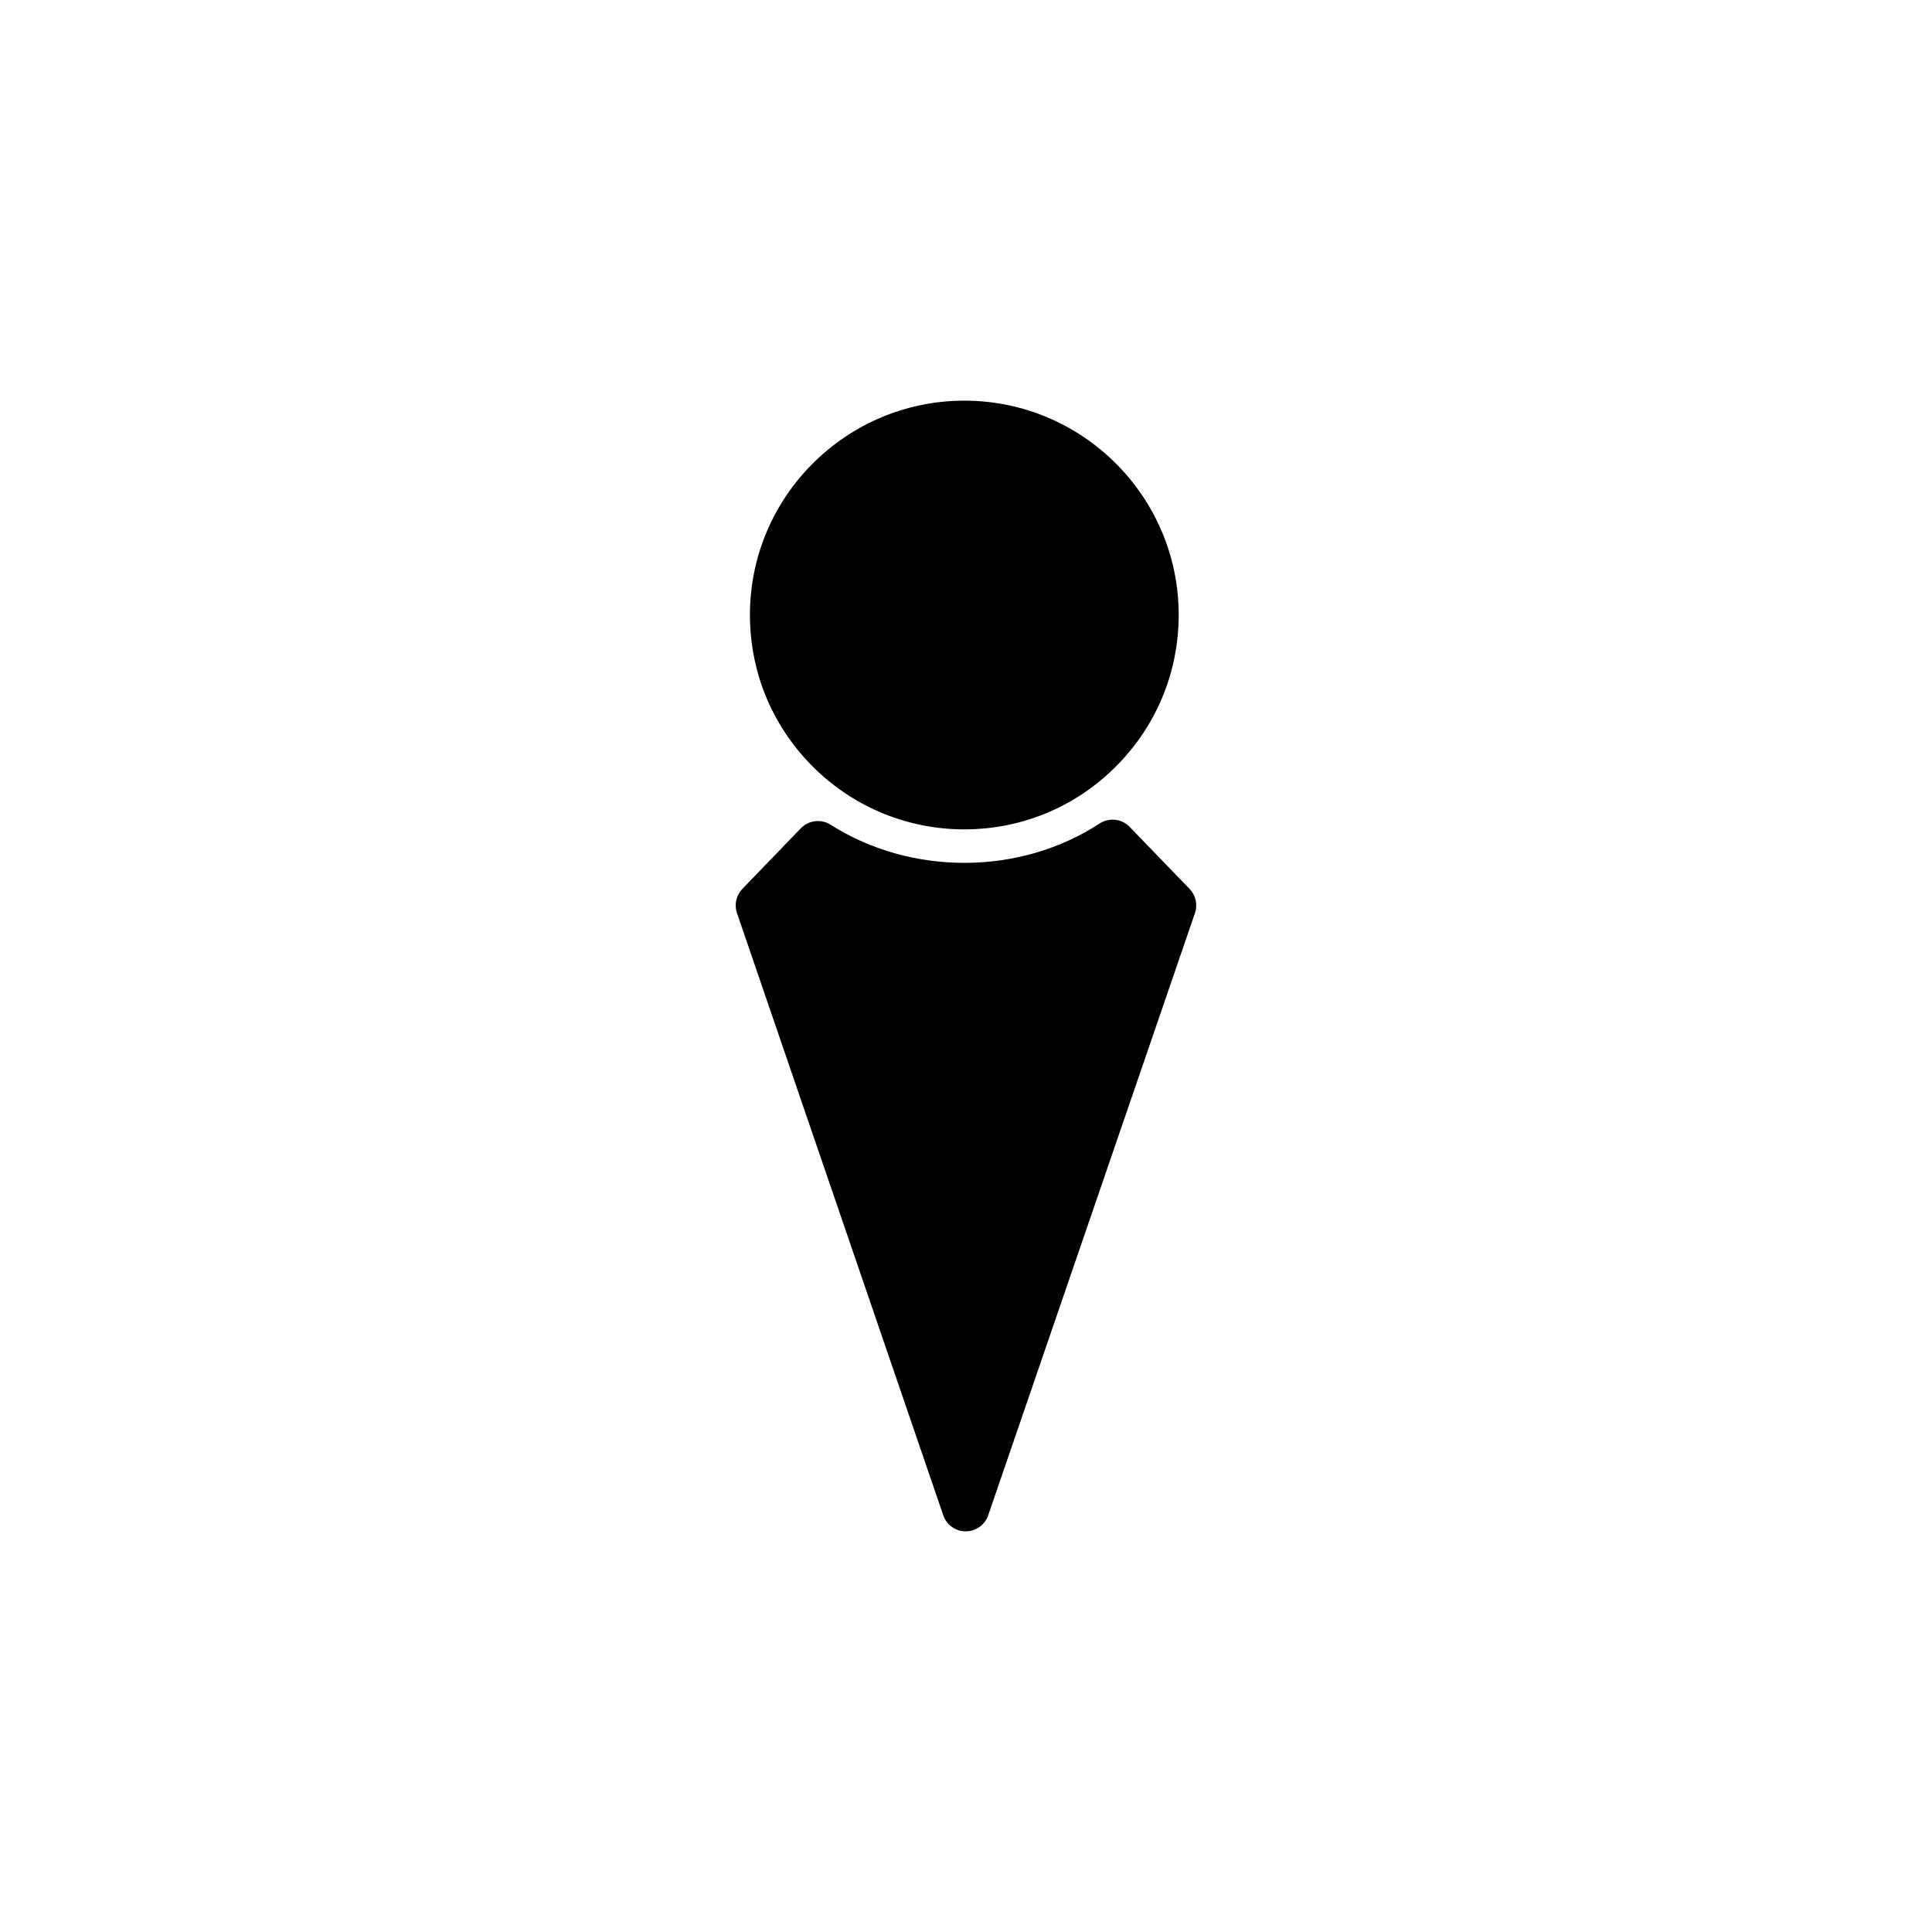
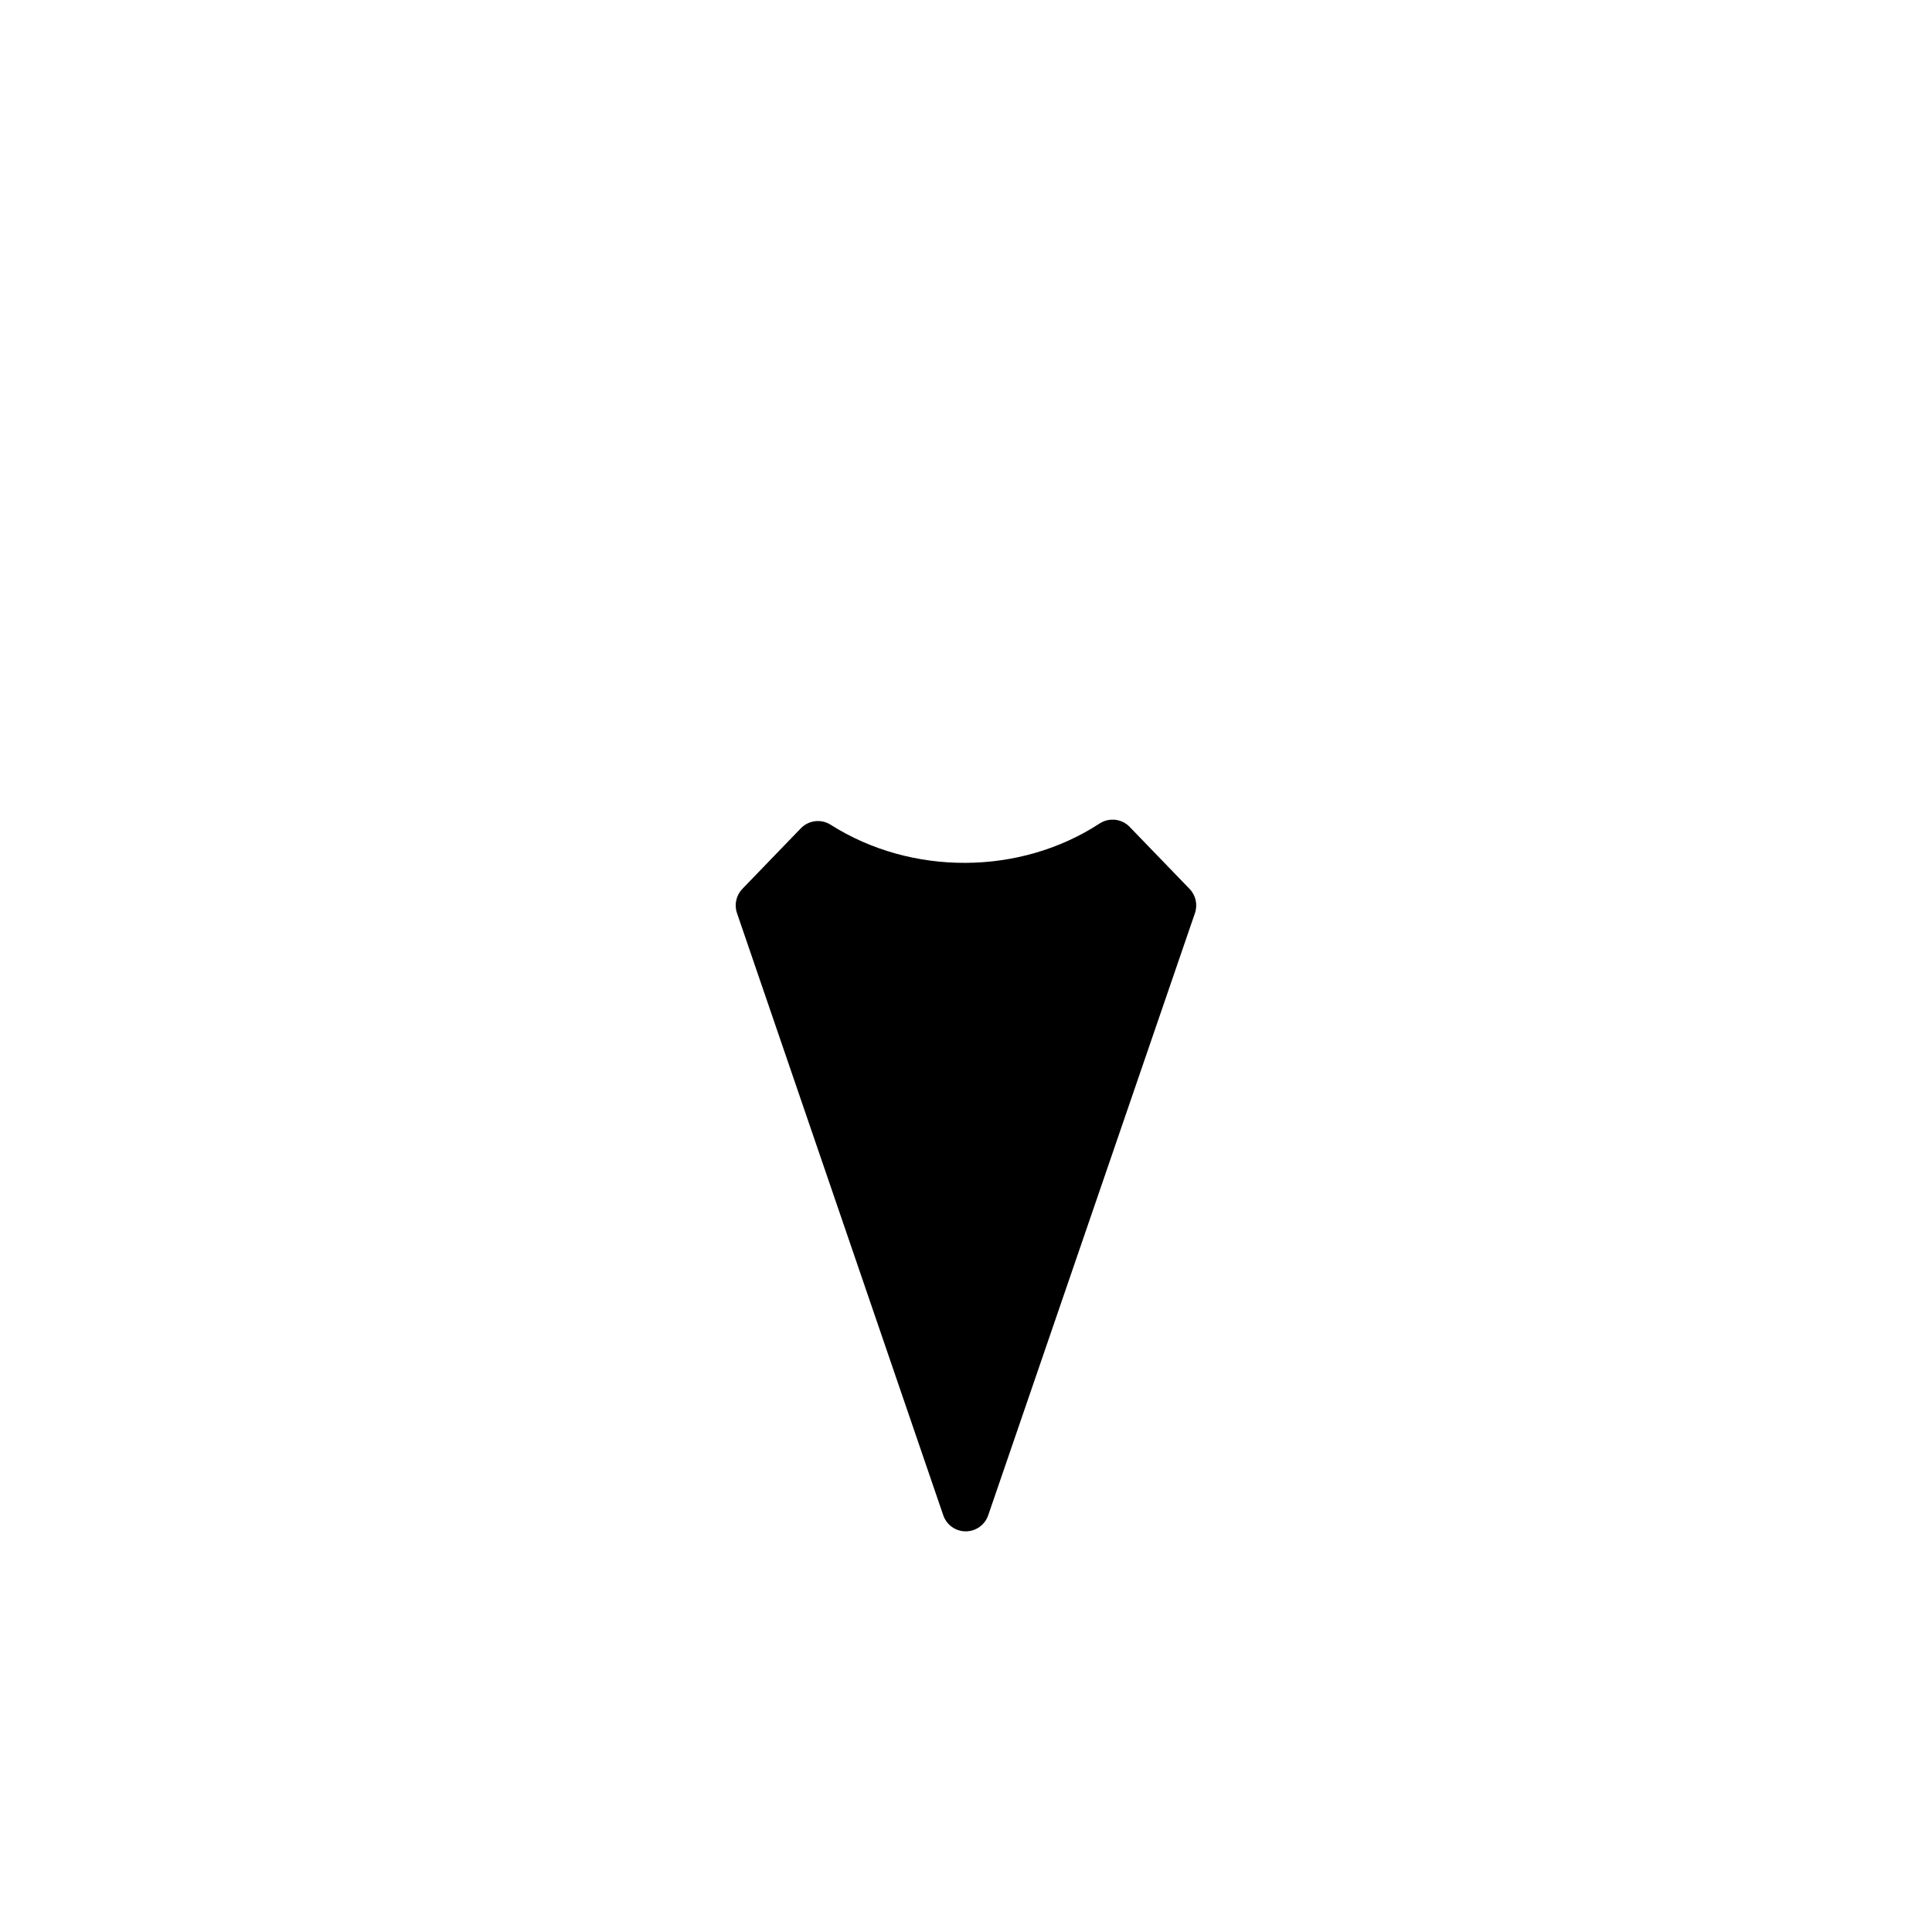
<svg xmlns="http://www.w3.org/2000/svg" fill="#000000" width="800px" height="800px" version="1.1" viewBox="144 144 512 512">
  <g>
    <path d="m459.25 379.57-15.871-16.43c-2.09-2.18-5.449-2.543-7.973-0.902-21.07 13.766-49.844 13.938-71.27 0.332-2.523-1.613-5.832-1.203-7.91 0.945l-15.492 16.051c-1.645 1.707-2.191 4.18-1.422 6.422l54.664 159.58c0.867 2.543 3.262 4.258 5.953 4.258 2.688 0 5.082-1.707 5.957-4.258l54.789-159.58c0.77-2.238 0.219-4.727-1.426-6.418z" />
-     <path d="m399.56 363.79c14.965 0 29.082-5.769 39.75-16.246 11-10.801 17.055-25.227 17.055-40.613 0-31.293-25.48-56.754-56.812-56.754s-56.812 25.461-56.812 56.754c0 15.645 6.234 30.246 17.559 41.117 10.625 10.141 24.562 15.742 39.262 15.742z" />
  </g>
</svg>